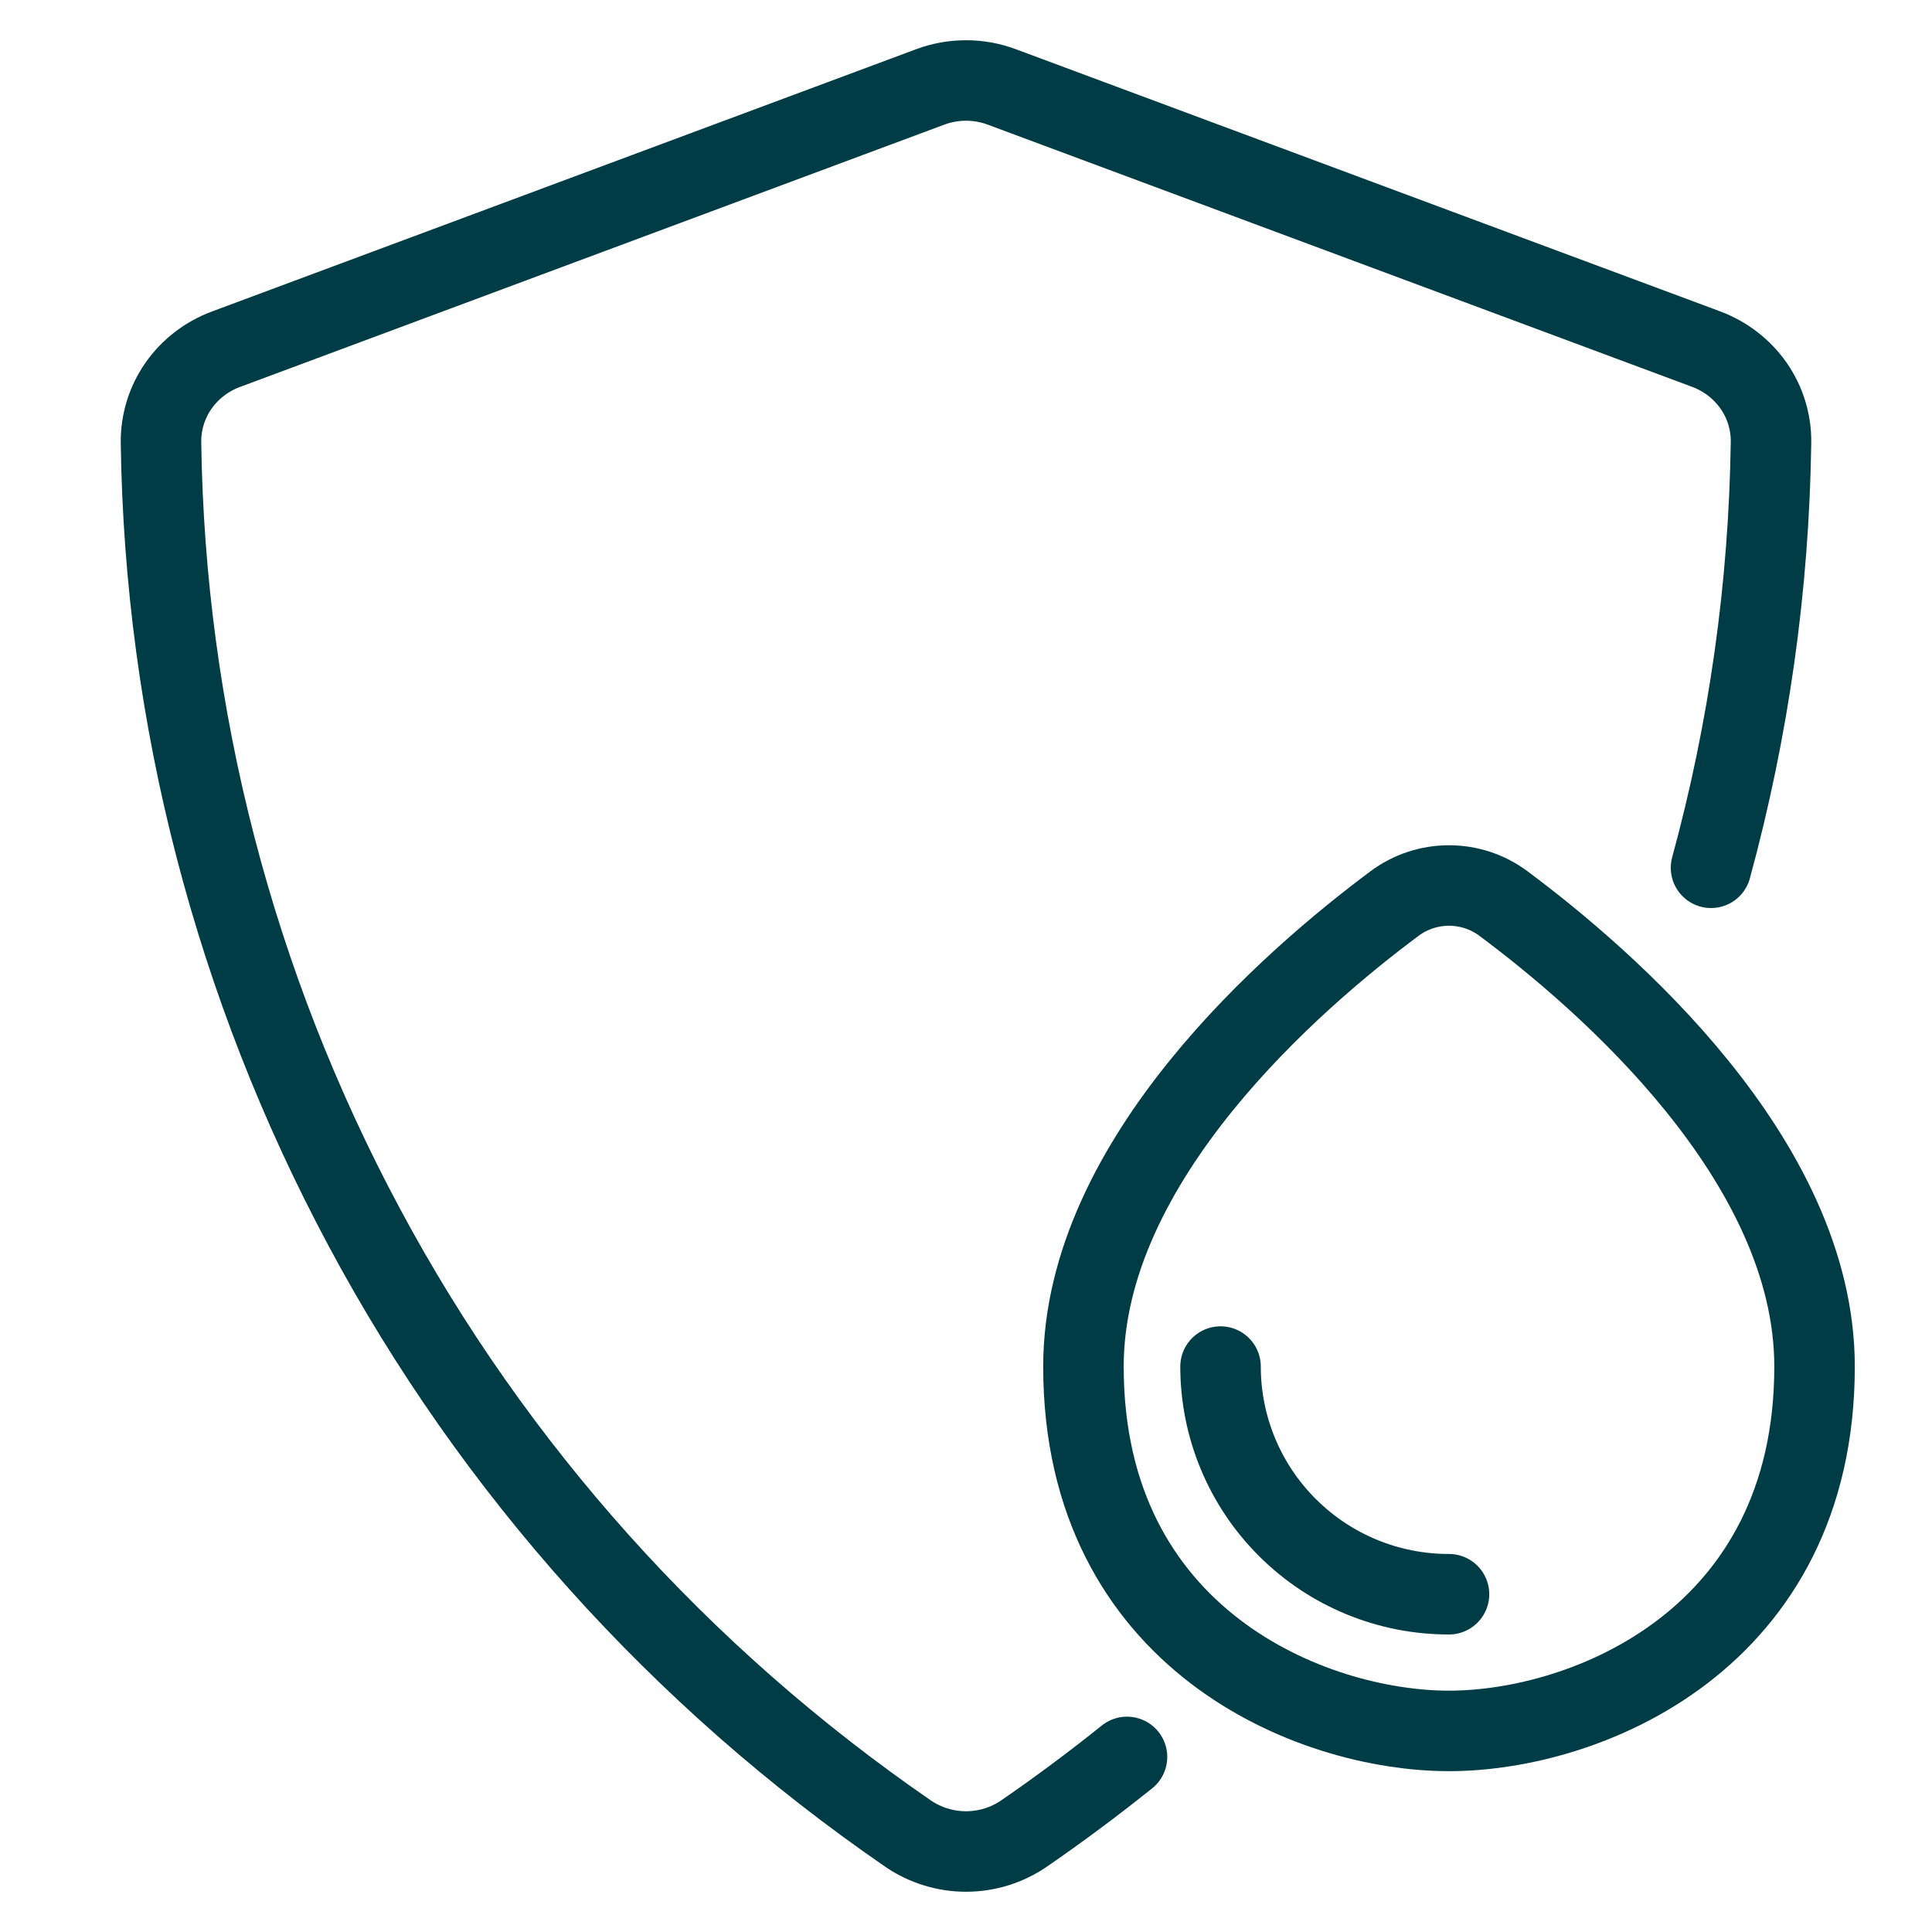
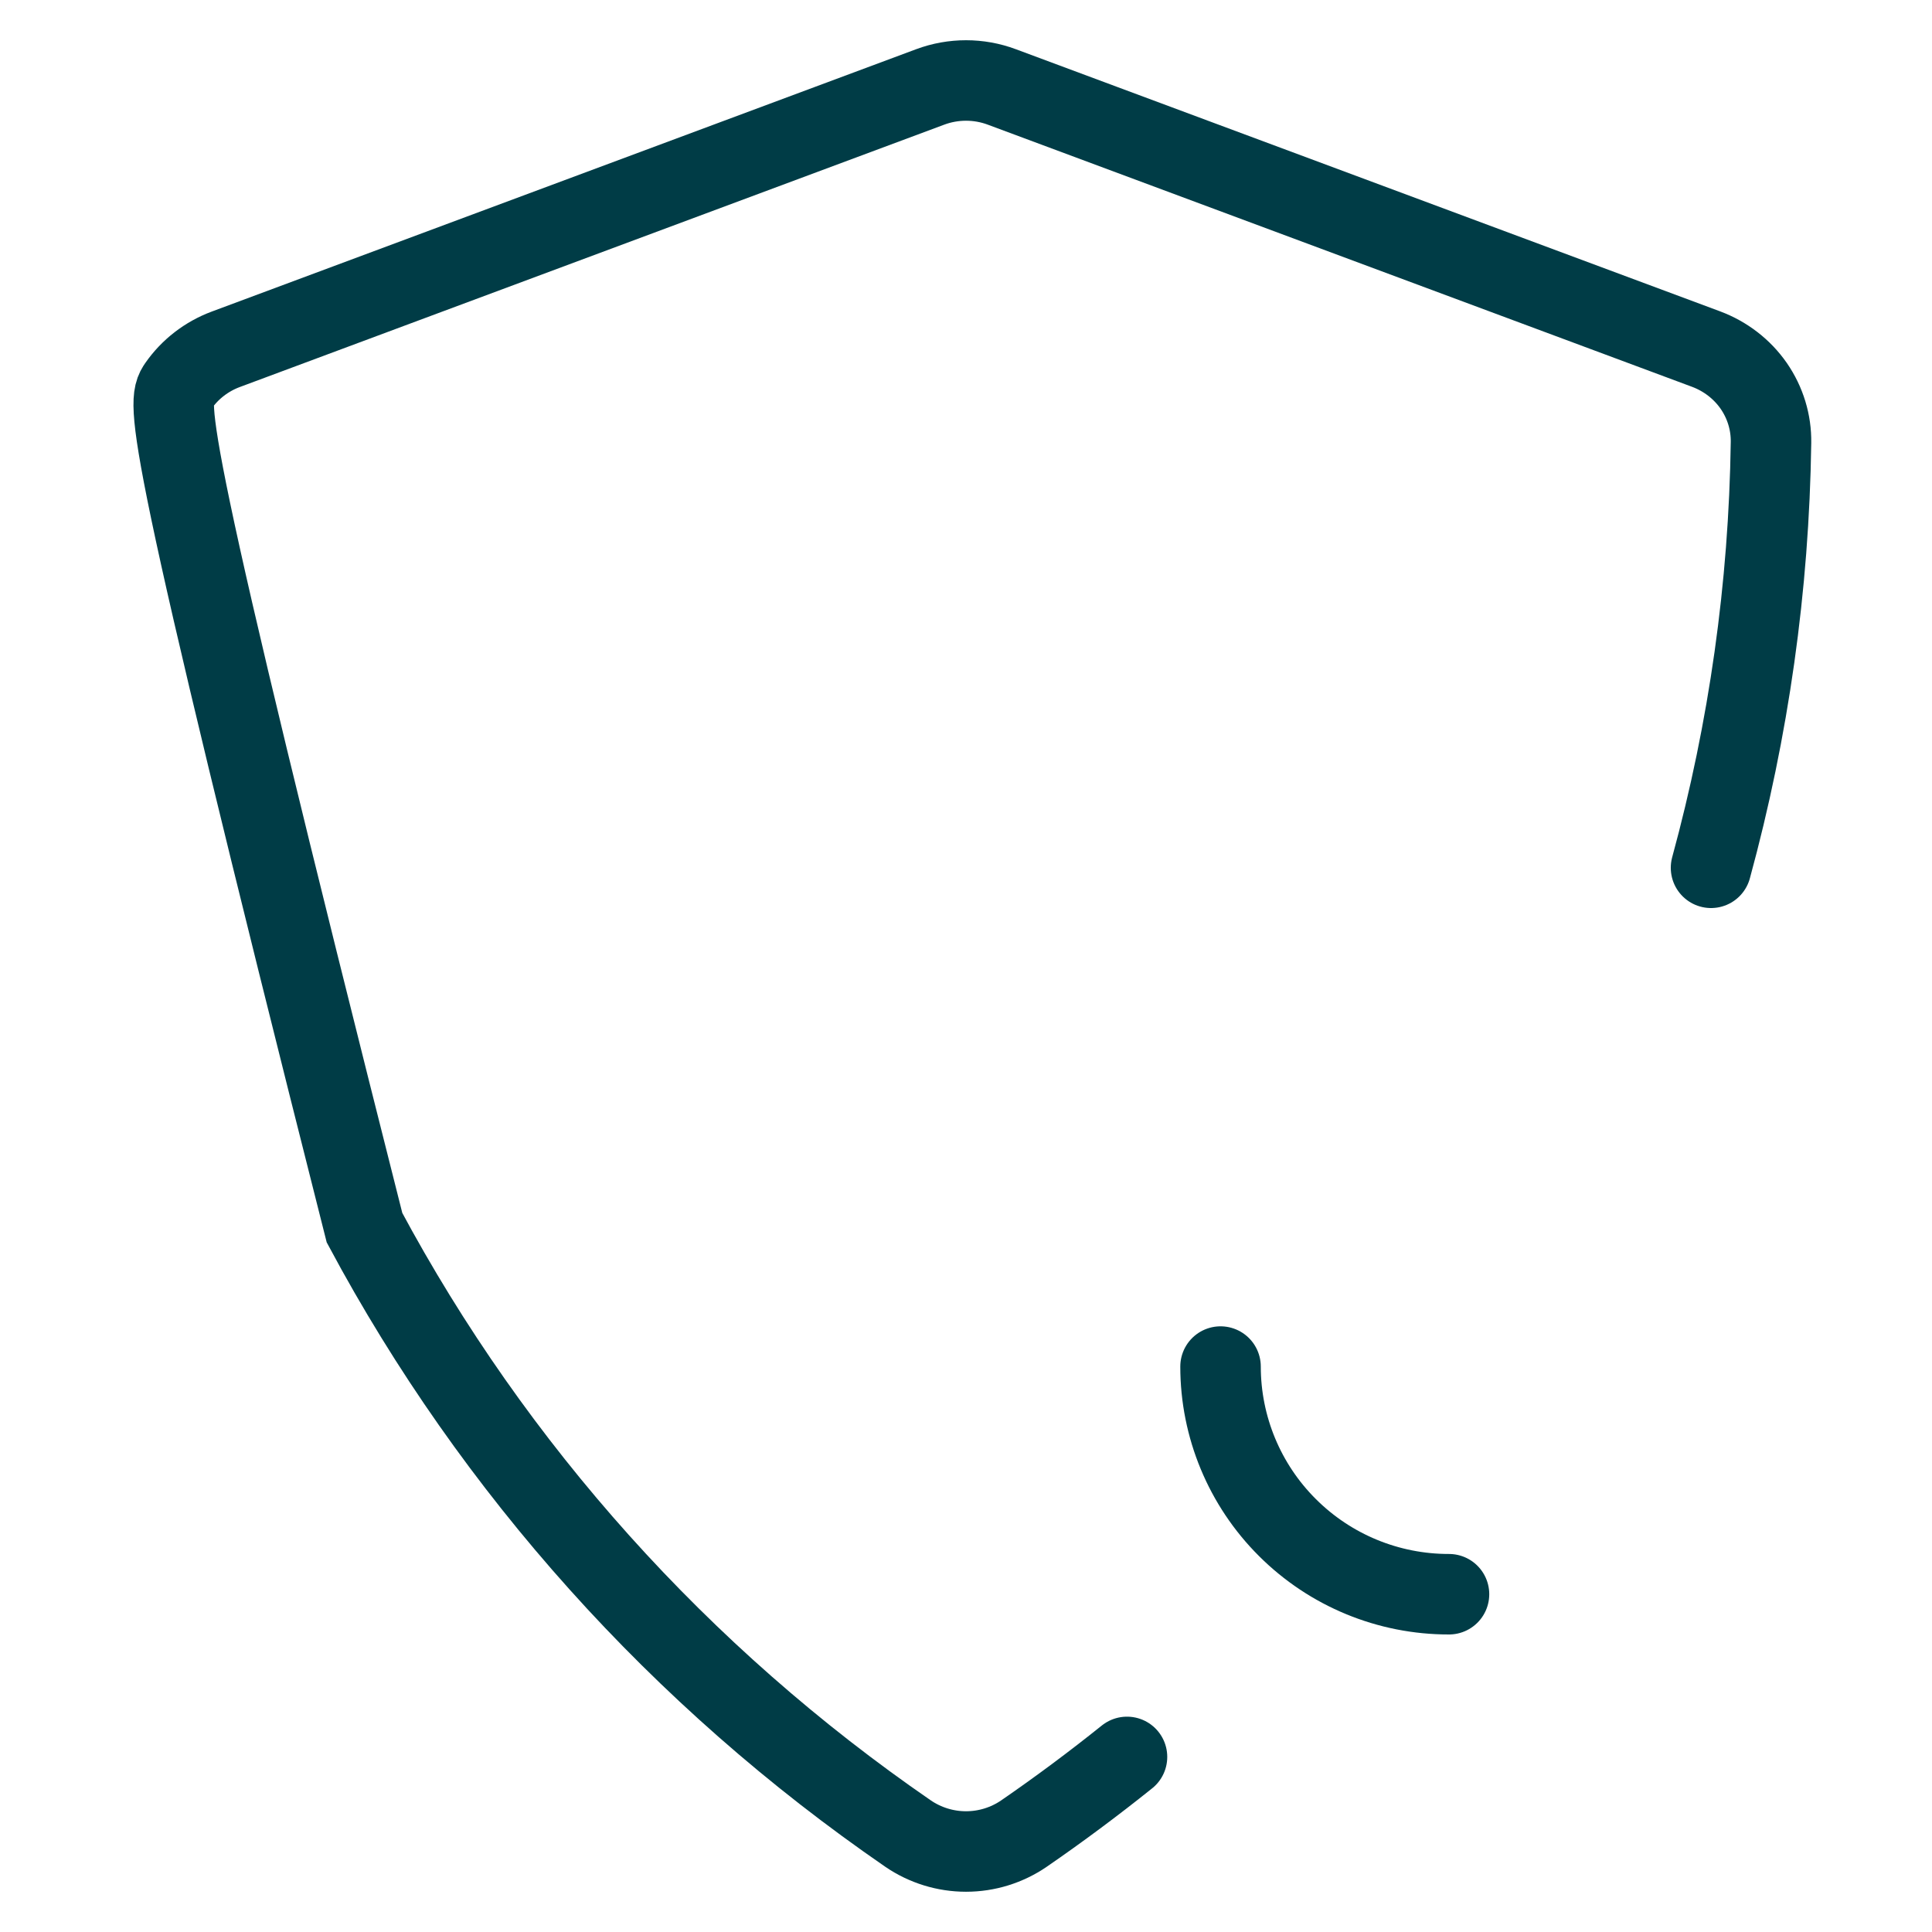
<svg xmlns="http://www.w3.org/2000/svg" width="24" height="24" viewBox="0 0 24 24" fill="none">
-   <path d="M14 21.825C13.586 22.157 13.159 22.475 12.719 22.778C12.508 22.922 12.258 23 12 23C11.743 23 11.492 22.922 11.281 22.778C8.45 20.83 6.134 18.25 4.528 15.251C2.913 12.239 2.047 8.898 2 5.497C1.997 5.247 2.072 5.001 2.216 4.794C2.36 4.587 2.566 4.428 2.805 4.339L11.555 1.08C11.842 0.973 12.159 0.973 12.445 1.08L21.195 4.337C21.435 4.427 21.641 4.586 21.785 4.793C21.929 5.001 22.004 5.247 22 5.497C21.975 7.288 21.724 9.062 21.255 10.78" stroke="#003C46" stroke-linecap="round" />
-   <path d="M22.541 16.976C22.541 14.408 19.936 12.162 18.675 11.223C18.48 11.078 18.243 11 18 11C17.757 11 17.52 11.078 17.325 11.223C16.064 12.162 13.459 14.408 13.459 16.976C13.459 20.37 16.297 21.502 18 21.502C19.703 21.502 22.541 20.37 22.541 16.976Z" stroke="#003C46" stroke-linecap="round" stroke-linejoin="round" />
+   <path d="M14 21.825C13.586 22.157 13.159 22.475 12.719 22.778C12.508 22.922 12.258 23 12 23C11.743 23 11.492 22.922 11.281 22.778C8.45 20.83 6.134 18.25 4.528 15.251C1.997 5.247 2.072 5.001 2.216 4.794C2.36 4.587 2.566 4.428 2.805 4.339L11.555 1.08C11.842 0.973 12.159 0.973 12.445 1.08L21.195 4.337C21.435 4.427 21.641 4.586 21.785 4.793C21.929 5.001 22.004 5.247 22 5.497C21.975 7.288 21.724 9.062 21.255 10.78" stroke="#003C46" stroke-linecap="round" />
  <path d="M15.162 16.976C15.162 17.726 15.461 18.446 15.993 18.976C16.526 19.508 17.247 19.805 18 19.804" stroke="#003C46" stroke-linecap="round" stroke-linejoin="round" />
</svg>